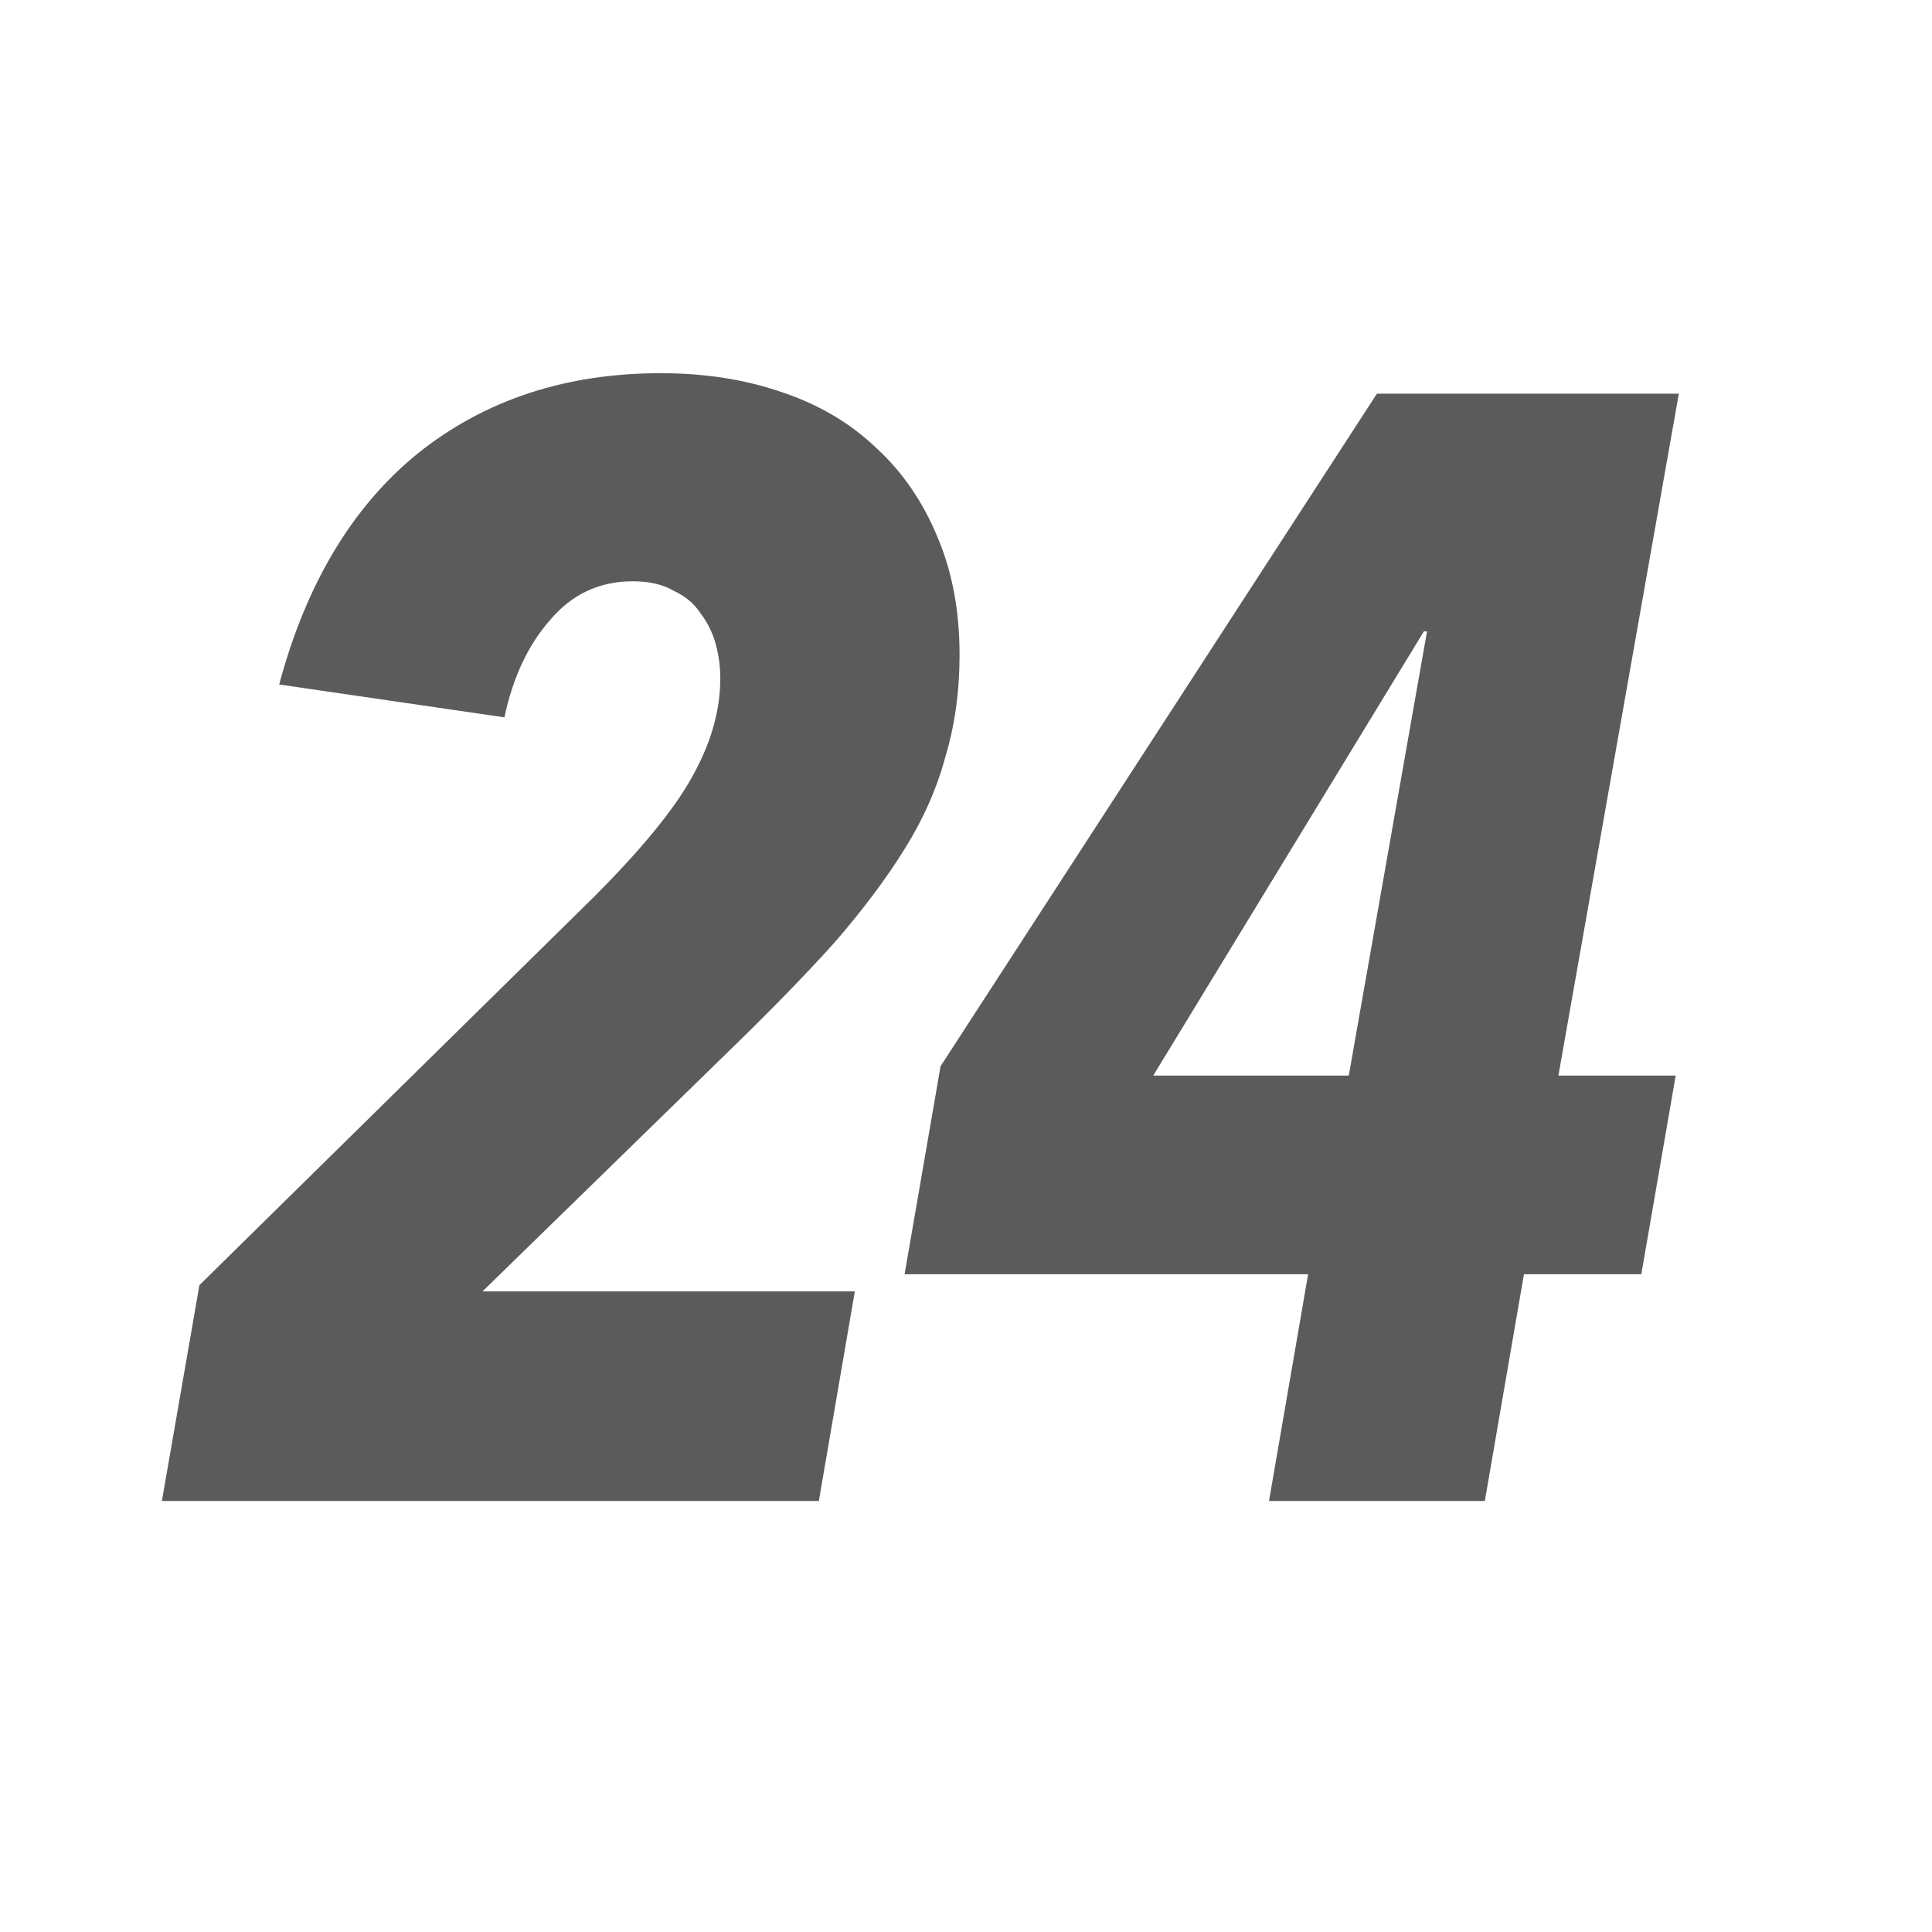
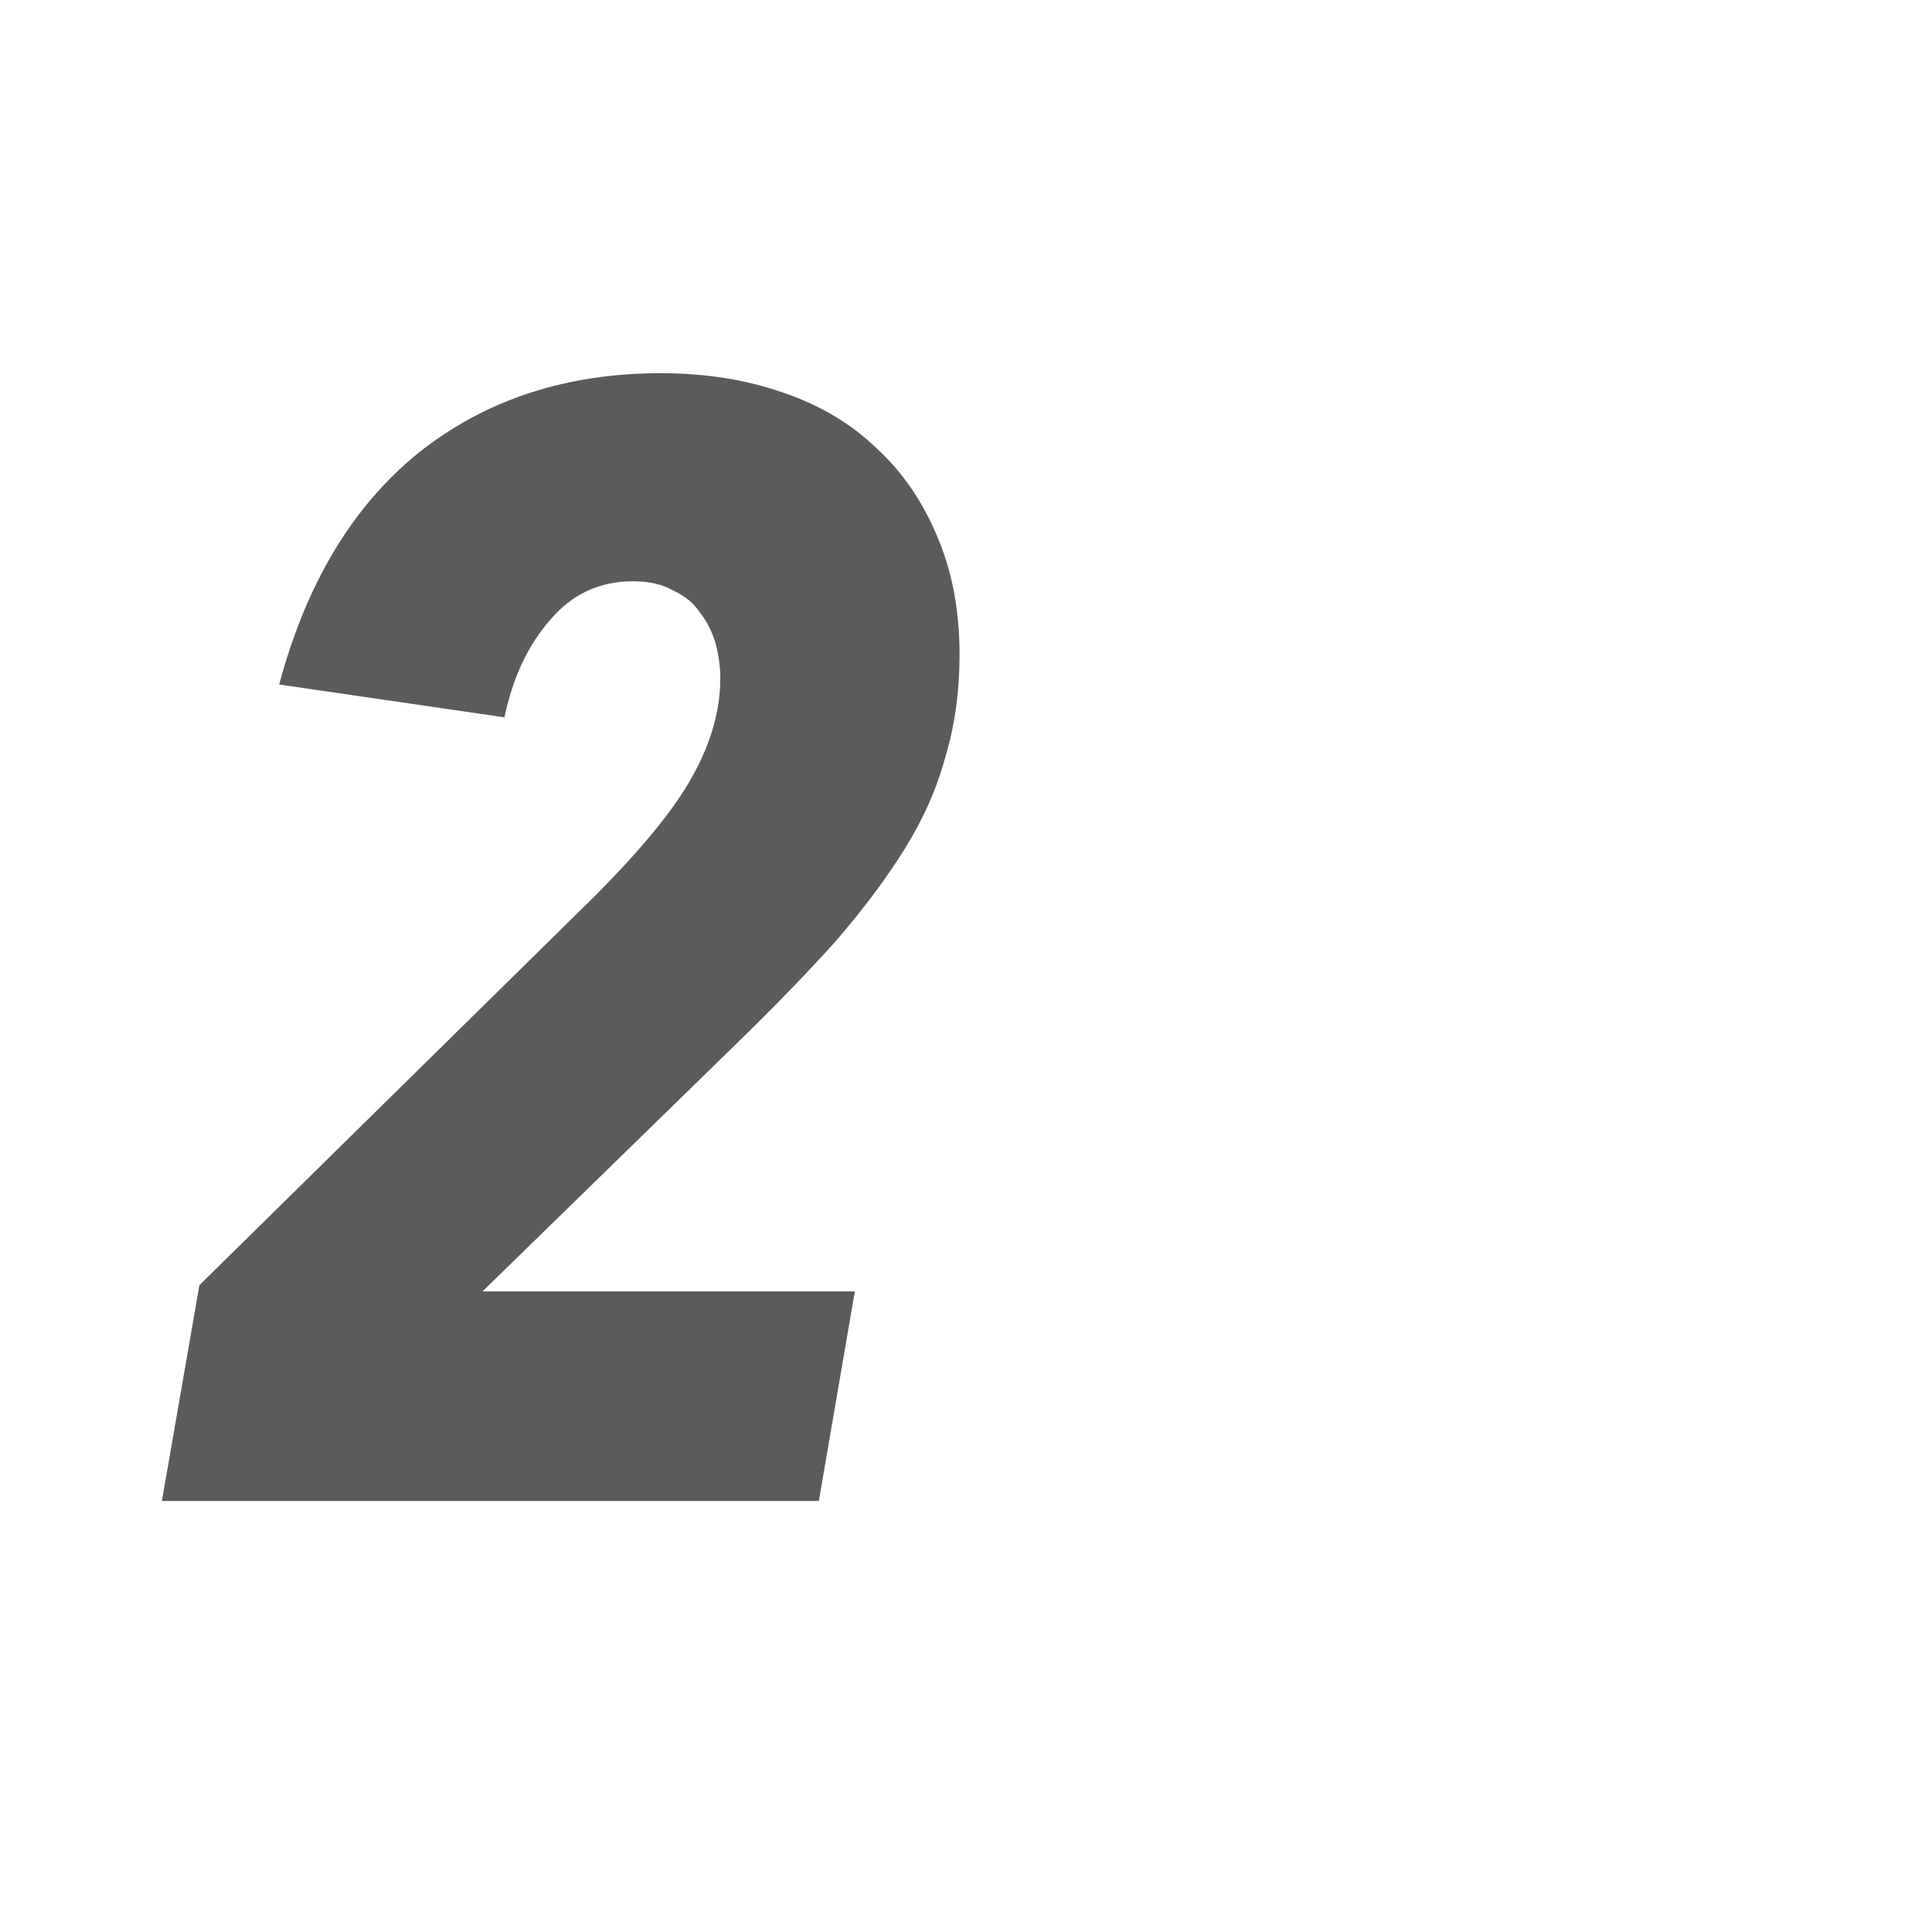
- <svg xmlns="http://www.w3.org/2000/svg" xmlns:ns1="http://www.inkscape.org/namespaces/inkscape" role="img" width="32px" height="32px" viewBox="0 0 24 24" stroke="#5b5b5b" stroke-width="1.5" stroke-linecap="round" stroke-linejoin="round" fill="none" color="#5b5b5b">
+ <svg xmlns="http://www.w3.org/2000/svg" role="img" width="32px" height="32px" viewBox="0 0 24 24" stroke="#5b5b5b" stroke-width="1.5" stroke-linecap="round" stroke-linejoin="round" fill="none" color="#5b5b5b">
  <g style="font-style:normal;font-weight:normal;font-size:19.431px;line-height:1.25;font-family:sans-serif;fill:#5b5b5b;fill-opacity:1;stroke:none;stroke-width:0.729" id="text10237" aria-label="24">
-     <path id="path10239" style="font-style:italic;font-variant:normal;font-weight:bold;font-stretch:condensed;font-family:'Avenir Next Condensed';-inkscape-font-specification:'Avenir Next Condensed, Bold Italic Condensed';stroke-width:0.729;fill:#5b5b5b;fill-opacity:1" d="m 11.92,8.134 q 0,0.68 -0.175,1.263 -0.155,0.583 -0.505,1.146 -0.35,0.563 -0.874,1.166 -0.525,0.583 -1.244,1.282 l -3.128,3.051 H 10.619 L 10.172,18.646 H 2.011 L 2.477,15.965 7.374,11.146 Q 8.267,10.252 8.598,9.65 8.948,9.028 8.948,8.425 q 0,-0.214 -0.058,-0.427 Q 8.831,7.784 8.695,7.609 8.578,7.434 8.365,7.337 8.17,7.221 7.859,7.221 q -0.622,0 -1.03,0.486 Q 6.422,8.173 6.266,8.911 L 3.468,8.503 Q 3.973,6.618 5.197,5.627 6.441,4.636 8.209,4.636 q 0.816,0 1.496,0.233 0.7,0.233 1.185,0.7 0.486,0.447 0.758,1.108 0.272,0.641 0.272,1.457 z" />
-     <path ns1:connector-curvature="0" id="path10241" style="font-style:italic;font-variant:normal;font-weight:bold;font-stretch:condensed;font-family:'Avenir Next Condensed';-inkscape-font-specification:'Avenir Next Condensed, Bold Italic Condensed';stroke-width:0.729;fill:#5b5b5b;fill-opacity:1" d="m 18.445,18.646 h -2.681 l 0.486,-2.817 h -5.013 l 0.447,-2.584 5.421,-8.355 h 3.75 L 19.359,13.361 H 20.816 l -0.427,2.468 H 18.931 Z M 17.688,7.843 14.326,13.361 h 2.429 l 0.972,-5.518 z" />
+     <path id="path10239" style="font-style:italic;font-variant:normal;font-weight:bold;font-stretch:condensed;font-family:'Avenir Next Condensed';-inkscape-font-specification:'Avenir Next Condensed, Bold Italic Condensed';stroke-width:0.729;fill:#5b5b5b;fill-opacity:1" d="m 11.92,8.134 q 0,0.68 -0.175,1.263 -0.155,0.583 -0.505,1.146 -0.35,0.563 -0.874,1.166 -0.525,0.583 -1.244,1.282 l -3.128,3.051 H 10.619 L 10.172,18.646 H 2.011 L 2.477,15.965 7.374,11.146 Q 8.267,10.252 8.598,9.65 8.948,9.028 8.948,8.425 q 0,-0.214 -0.058,-0.427 Q 8.831,7.784 8.695,7.609 8.578,7.434 8.365,7.337 8.17,7.221 7.859,7.221 q -0.622,0 -1.03,0.486 Q 6.422,8.173 6.266,8.911 L 3.468,8.503 Q 3.973,6.618 5.197,5.627 6.441,4.636 8.209,4.636 q 0.816,0 1.496,0.233 0.7,0.233 1.185,0.7 0.486,0.447 0.758,1.108 0.272,0.641 0.272,1.457 " />
  </g>
</svg>